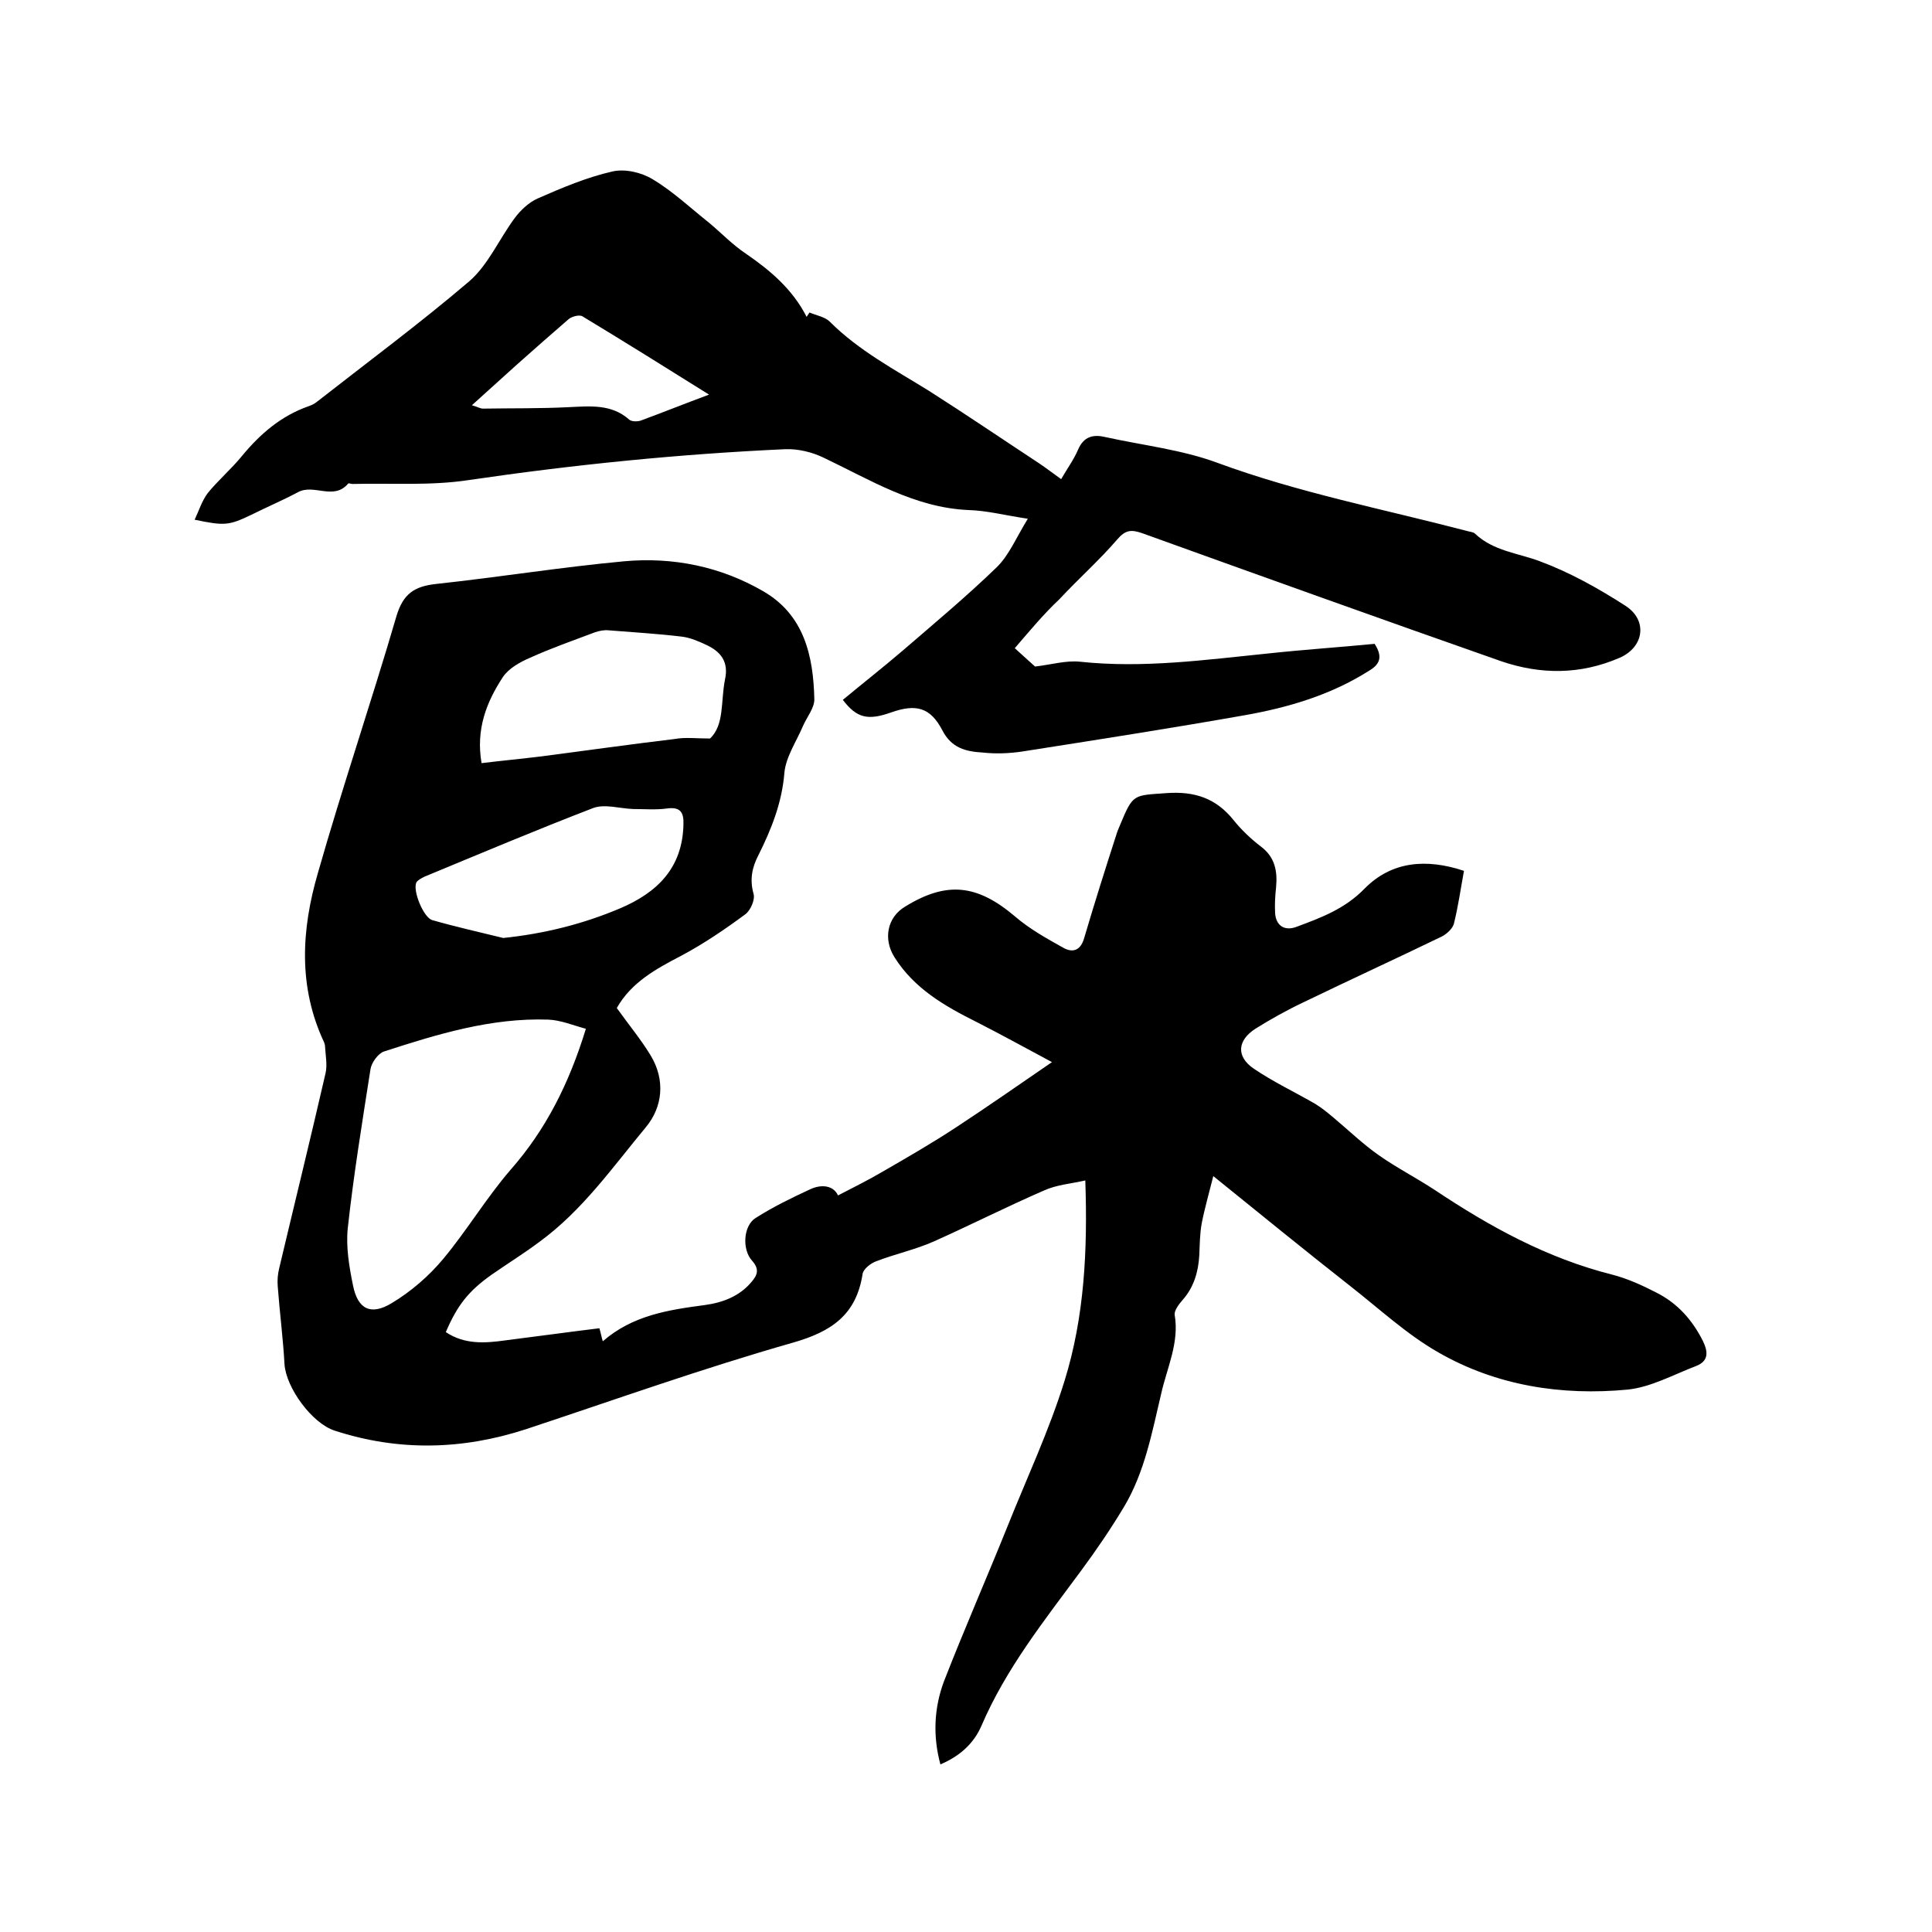
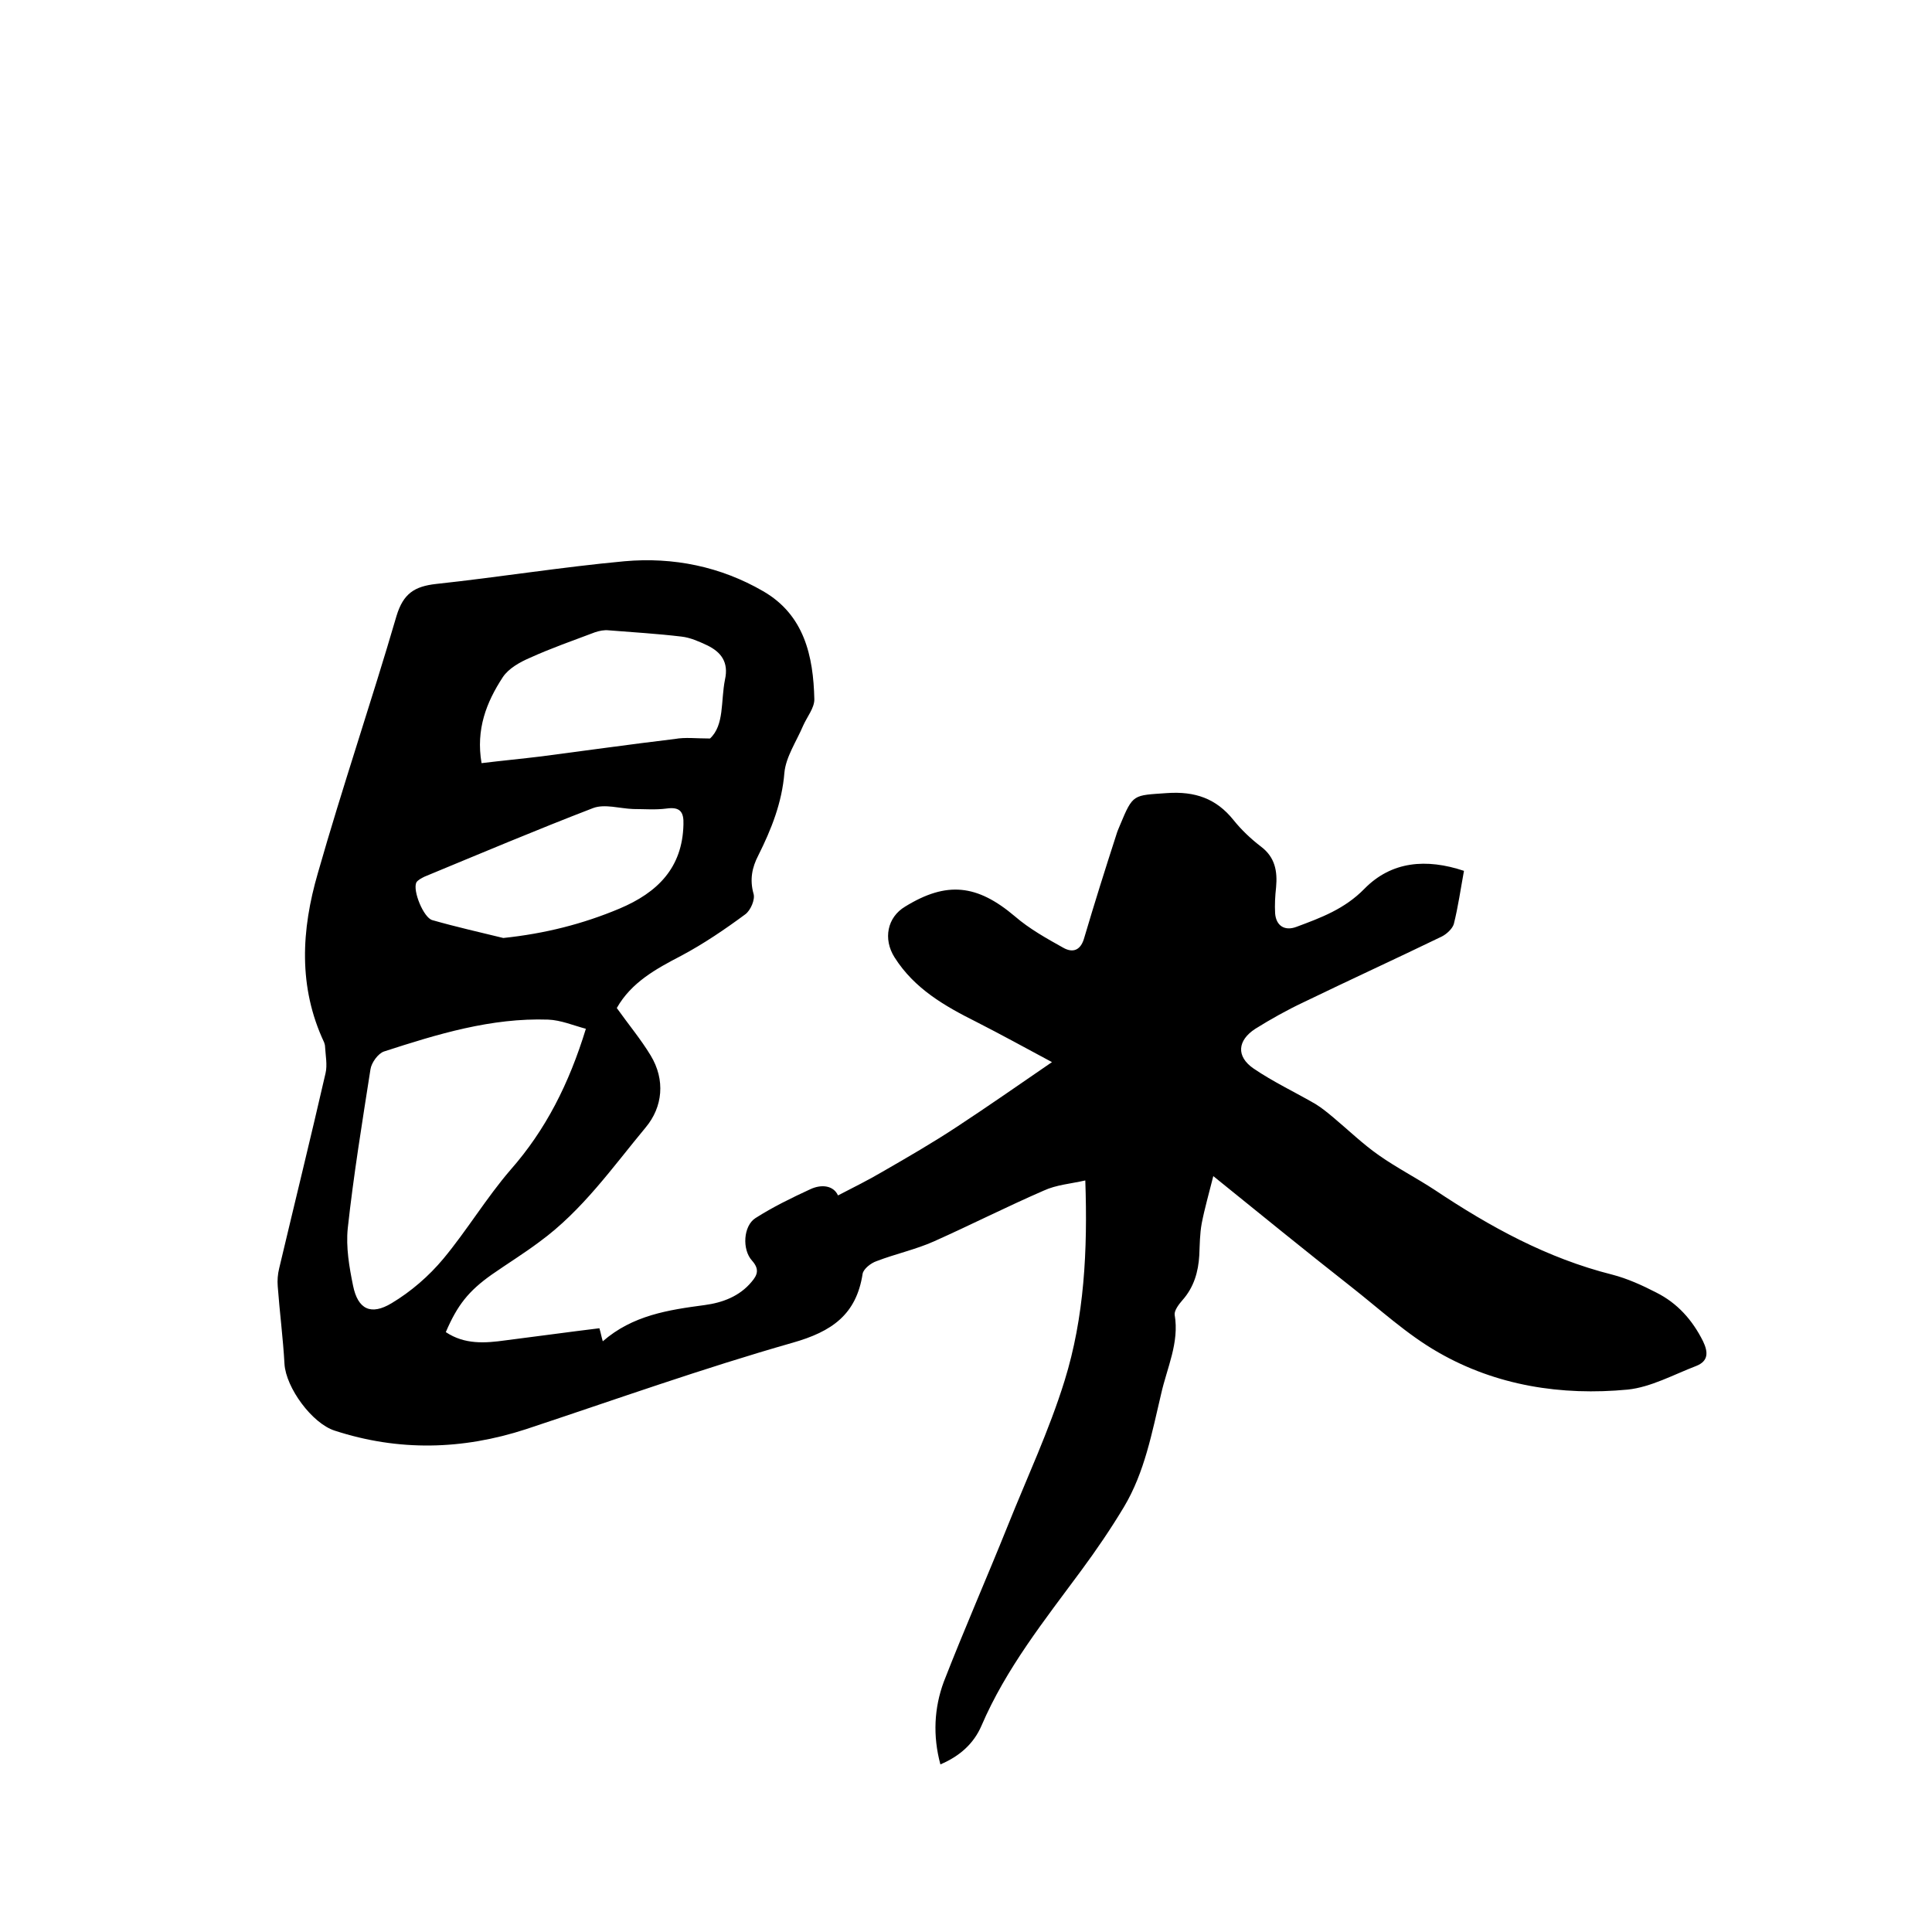
<svg xmlns="http://www.w3.org/2000/svg" enable-background="new 0 0 400 400" viewBox="0 0 400 400">
  <path d="m127.7 208.7c2.5 3.5 5 6.5 7 9.8 3.1 5.1 2.5 10.7-1 14.9-6.9 8.3-13.1 17.2-22 23.7-3.2 2.4-6.6 4.5-9.9 6.8-4.8 3.4-7.1 6.3-9.5 11.9 3.9 2.6 8.1 2.3 12.4 1.7 6.4-.8 12.8-1.7 19.4-2.5.3 1 .4 1.7.7 2.7 6.2-5.4 13.6-6.5 21.1-7.5 3.7-.5 7.2-1.8 9.7-4.8 1.2-1.4 1.7-2.6.1-4.4-2.1-2.3-1.8-7.2.7-8.8 3.6-2.3 7.5-4.2 11.4-6 2.4-1.1 4.8-.7 5.7 1.3 3.3-1.7 6.3-3.2 9.2-4.9 5.2-3 10.4-6 15.4-9.3 6.4-4.2 12.7-8.6 19.7-13.4-5.6-3-10.5-5.7-15.6-8.3-6.6-3.3-12.9-6.9-17-13.4-2.4-3.8-1.5-8.3 2.2-10.5 8.6-5.3 14.9-4.6 22.7 2 3 2.6 6.6 4.6 10 6.5 2.1 1.2 3.7.5 4.4-2.1 2.1-7.1 4.3-14.1 6.6-21.2.2-.7.5-1.4.8-2.1 2.7-6.5 2.7-6.1 9.7-6.6 5.8-.4 10.2 1.1 13.8 5.6 1.6 2 3.6 3.9 5.7 5.5 2.9 2.2 3.4 5.1 3.1 8.4-.2 1.8-.3 3.6-.2 5.4.2 2.6 2 3.7 4.4 2.8 5.1-1.9 10-3.7 14.1-7.9 5.6-5.7 12.8-6.3 20.6-3.7-.7 3.8-1.2 7.4-2.1 11-.3 1-1.5 2.1-2.5 2.6-9.5 4.6-19.1 9-28.6 13.6-3.4 1.6-6.8 3.5-10 5.5-3.7 2.4-4 5.7-.4 8.2 4.1 2.8 8.6 4.9 12.9 7.4 1.3.8 2.5 1.8 3.7 2.8 3.1 2.6 6.1 5.5 9.4 7.8 3.7 2.6 7.8 4.7 11.6 7.2 11.4 7.6 23.2 14.1 36.7 17.5 3.1.8 6.2 2.2 9.1 3.7 4.4 2.2 7.5 5.7 9.7 10.1 1.1 2.3 1.1 4.1-1.4 5.1-4.7 1.8-9.4 4.4-14.2 4.9-13.7 1.3-27.2-.8-39.2-7.7-6.5-3.7-12.2-9-18.2-13.7-9.3-7.3-18.5-14.8-28.4-22.8-.9 3.6-1.8 6.7-2.4 9.8-.4 2.2-.4 4.4-.5 6.6-.2 3.4-1.1 6.6-3.5 9.3-.7.8-1.7 2.1-1.6 3 1 5.8-1.6 11-2.8 16.4-1.9 8-3.4 16.2-7.7 23.4-2.7 4.5-5.7 8.9-8.8 13.1-7.6 10.3-15.6 20.3-20.7 32.2-1.6 3.7-4.5 6.3-8.5 8-1.6-5.9-1.3-11.7.7-17.1 4.2-10.8 8.9-21.5 13.2-32.2 4-10 8.6-19.8 11.8-30.1 4.1-13.2 4.8-27 4.3-41.5-3.1.7-6 .9-8.6 2.1-7.6 3.3-15.1 7.1-22.7 10.5-3.8 1.7-8 2.6-11.9 4.1-1.2.4-2.7 1.6-2.9 2.6-1.3 8.5-6.4 12-14.5 14.3-18.6 5.3-36.8 11.8-55.2 17.9-13.2 4.3-26.4 4.6-39.6.3-4.7-1.5-10.1-8.9-10.4-13.8-.3-5.4-1-10.7-1.4-16.1-.1-1.2 0-2.5.3-3.7 3.2-13.5 6.5-26.9 9.6-40.4.4-1.7 0-3.7-.1-5.5 0-.3-.1-.6-.2-.9-5.4-11.5-4.7-23.3-1.3-35 5.1-17.9 11.1-35.5 16.3-53.3 1.4-4.6 3.7-6.1 8.2-6.6 13-1.4 26-3.5 39-4.7 10.1-.9 19.9 1.1 28.7 6.2 8.5 4.9 10.4 13.4 10.6 22.4 0 1.8-1.5 3.6-2.3 5.4-1.4 3.3-3.6 6.5-3.9 9.8-.5 6.2-2.7 11.7-5.4 17.1-1.3 2.5-1.8 5-1 7.9.4 1.2-.6 3.5-1.7 4.3-4.2 3.1-8.6 6.1-13.3 8.6-5.2 2.7-10.3 5.5-13.3 10.8zm-6.4 4.3c-2.6-.7-5.2-1.8-7.8-1.9-11.8-.4-22.9 3-34 6.6-1.2.4-2.6 2.3-2.8 3.7-1.7 10.9-3.5 21.9-4.7 32.9-.4 3.9.3 8 1.1 11.9 1 4.9 3.7 6.2 8 3.6 4-2.4 7.7-5.6 10.7-9.2 4.9-5.9 8.9-12.6 13.9-18.4 7.3-8.3 12.1-17.8 15.6-29.2zm25.7-60.1c3-2.8 2.2-7.7 3.1-12.2.8-3.6-.8-5.7-3.7-7.1-1.7-.8-3.5-1.6-5.3-1.8-5-.6-10.1-.9-15.1-1.3-.9-.1-1.9.1-2.8.4-4.5 1.7-9.1 3.3-13.5 5.3-2.1.9-4.4 2.2-5.6 4-3.4 5.2-5.6 10.8-4.4 17.8 4.1-.5 8.3-.9 12.4-1.4 9.2-1.2 18.4-2.5 27.6-3.6 2.2-.4 4.4-.1 7.3-.1zm-42.8 41.3c8.6-.9 16.5-2.9 24.1-6.1 7.8-3.3 13-8.4 13.2-17.4.1-2.6-.7-3.7-3.5-3.3-2.3.3-4.6.1-6.9.1-2.8-.1-5.9-1.1-8.3-.2-11.7 4.5-23.3 9.4-34.9 14.2-.6.3-1.4.7-1.7 1.2-.8 1.7 1.5 7.3 3.3 7.8 4.9 1.4 9.8 2.5 14.7 3.7z" />
-   <path d="m210.1 134.2c2.1 1.9 3.4 3.1 4.2 3.8 3.4-.4 6.4-1.3 9.3-1 13.1 1.4 26-.4 38.9-1.7 7.4-.8 14.9-1.3 22.1-2 1.8 2.8 1 4.3-1.2 5.6-7.9 5-16.7 7.6-25.8 9.2-15.3 2.7-30.7 5.1-46 7.5-2.7.4-5.5.5-8.2.2-3.4-.2-6.4-.9-8.3-4.6-2.5-4.8-5.5-5.5-10.6-3.7-4.8 1.7-7.1 1.2-10-2.6 4.1-3.4 8.3-6.7 12.4-10.2 6.6-5.7 13.2-11.2 19.4-17.2 2.6-2.5 4.1-6.2 6.5-10.1-4.7-.7-8.5-1.7-12.3-1.8-11.2-.5-20.4-6.3-30.1-10.9-2.3-1.1-5.2-1.8-7.8-1.7-22 1-43.8 3.2-65.6 6.4-7.9 1.2-16 .6-24 .8-.3 0-.8-.2-.9-.1-3 3.6-7.1 0-10.4 1.8-3.2 1.7-6.5 3.1-9.7 4.7-4.6 2.2-5.5 2.3-11.7 1 .9-1.9 1.5-3.9 2.7-5.5 2.2-2.7 4.9-5 7.1-7.7 3.8-4.6 8.1-8.3 13.8-10.3.6-.2 1.2-.5 1.7-.9 10.6-8.3 21.4-16.3 31.6-25 3.9-3.4 6.2-8.8 9.4-13.1 1.2-1.6 2.9-3.2 4.7-4 5-2.2 10.2-4.4 15.5-5.6 2.6-.6 6 .2 8.3 1.6 4.2 2.5 7.9 6 11.8 9.1 2.5 2.1 4.8 4.5 7.5 6.3 5.1 3.5 9.7 7.4 12.6 13.1.2-.3.4-.6.6-.9 1.4.6 3.2.9 4.2 1.9 6 6 13.4 9.9 20.5 14.3 7.7 4.9 15.2 10 22.8 15 1.5 1 2.9 2.1 4.6 3.3 1.2-2.1 2.6-4 3.5-6.1 1.2-2.8 3.2-3.2 5.7-2.6 7.7 1.7 15.8 2.6 23.1 5.3 16.8 6.2 34.4 9.6 51.6 14.1.6.2 1.4.2 1.8.6 3.8 3.6 8.9 4 13.4 5.7 6.2 2.3 12.1 5.6 17.7 9.2 4.7 3 3.9 8.6-1.2 10.8-8.1 3.5-16.3 3.5-24.5.7-24.8-8.7-49.6-17.6-74.3-26.5-2.3-.8-3.5-.7-5.2 1.3-3.7 4.3-8 8.1-11.9 12.3-3.4 3.2-6.2 6.6-9.3 10.2zm-63.3-52.5c-9.1-5.7-17.6-11-26.2-16.2-.6-.4-2.2 0-2.9.6-3.6 3.1-7.2 6.3-10.7 9.4-3 2.7-6 5.4-9.3 8.4 1.1.3 1.7.7 2.3.7 5.9-.1 11.8 0 17.7-.3 4.5-.2 8.9-.7 12.6 2.6.5.4 1.6.4 2.3.2 4.6-1.7 9.1-3.5 14.2-5.4z" />
</svg>